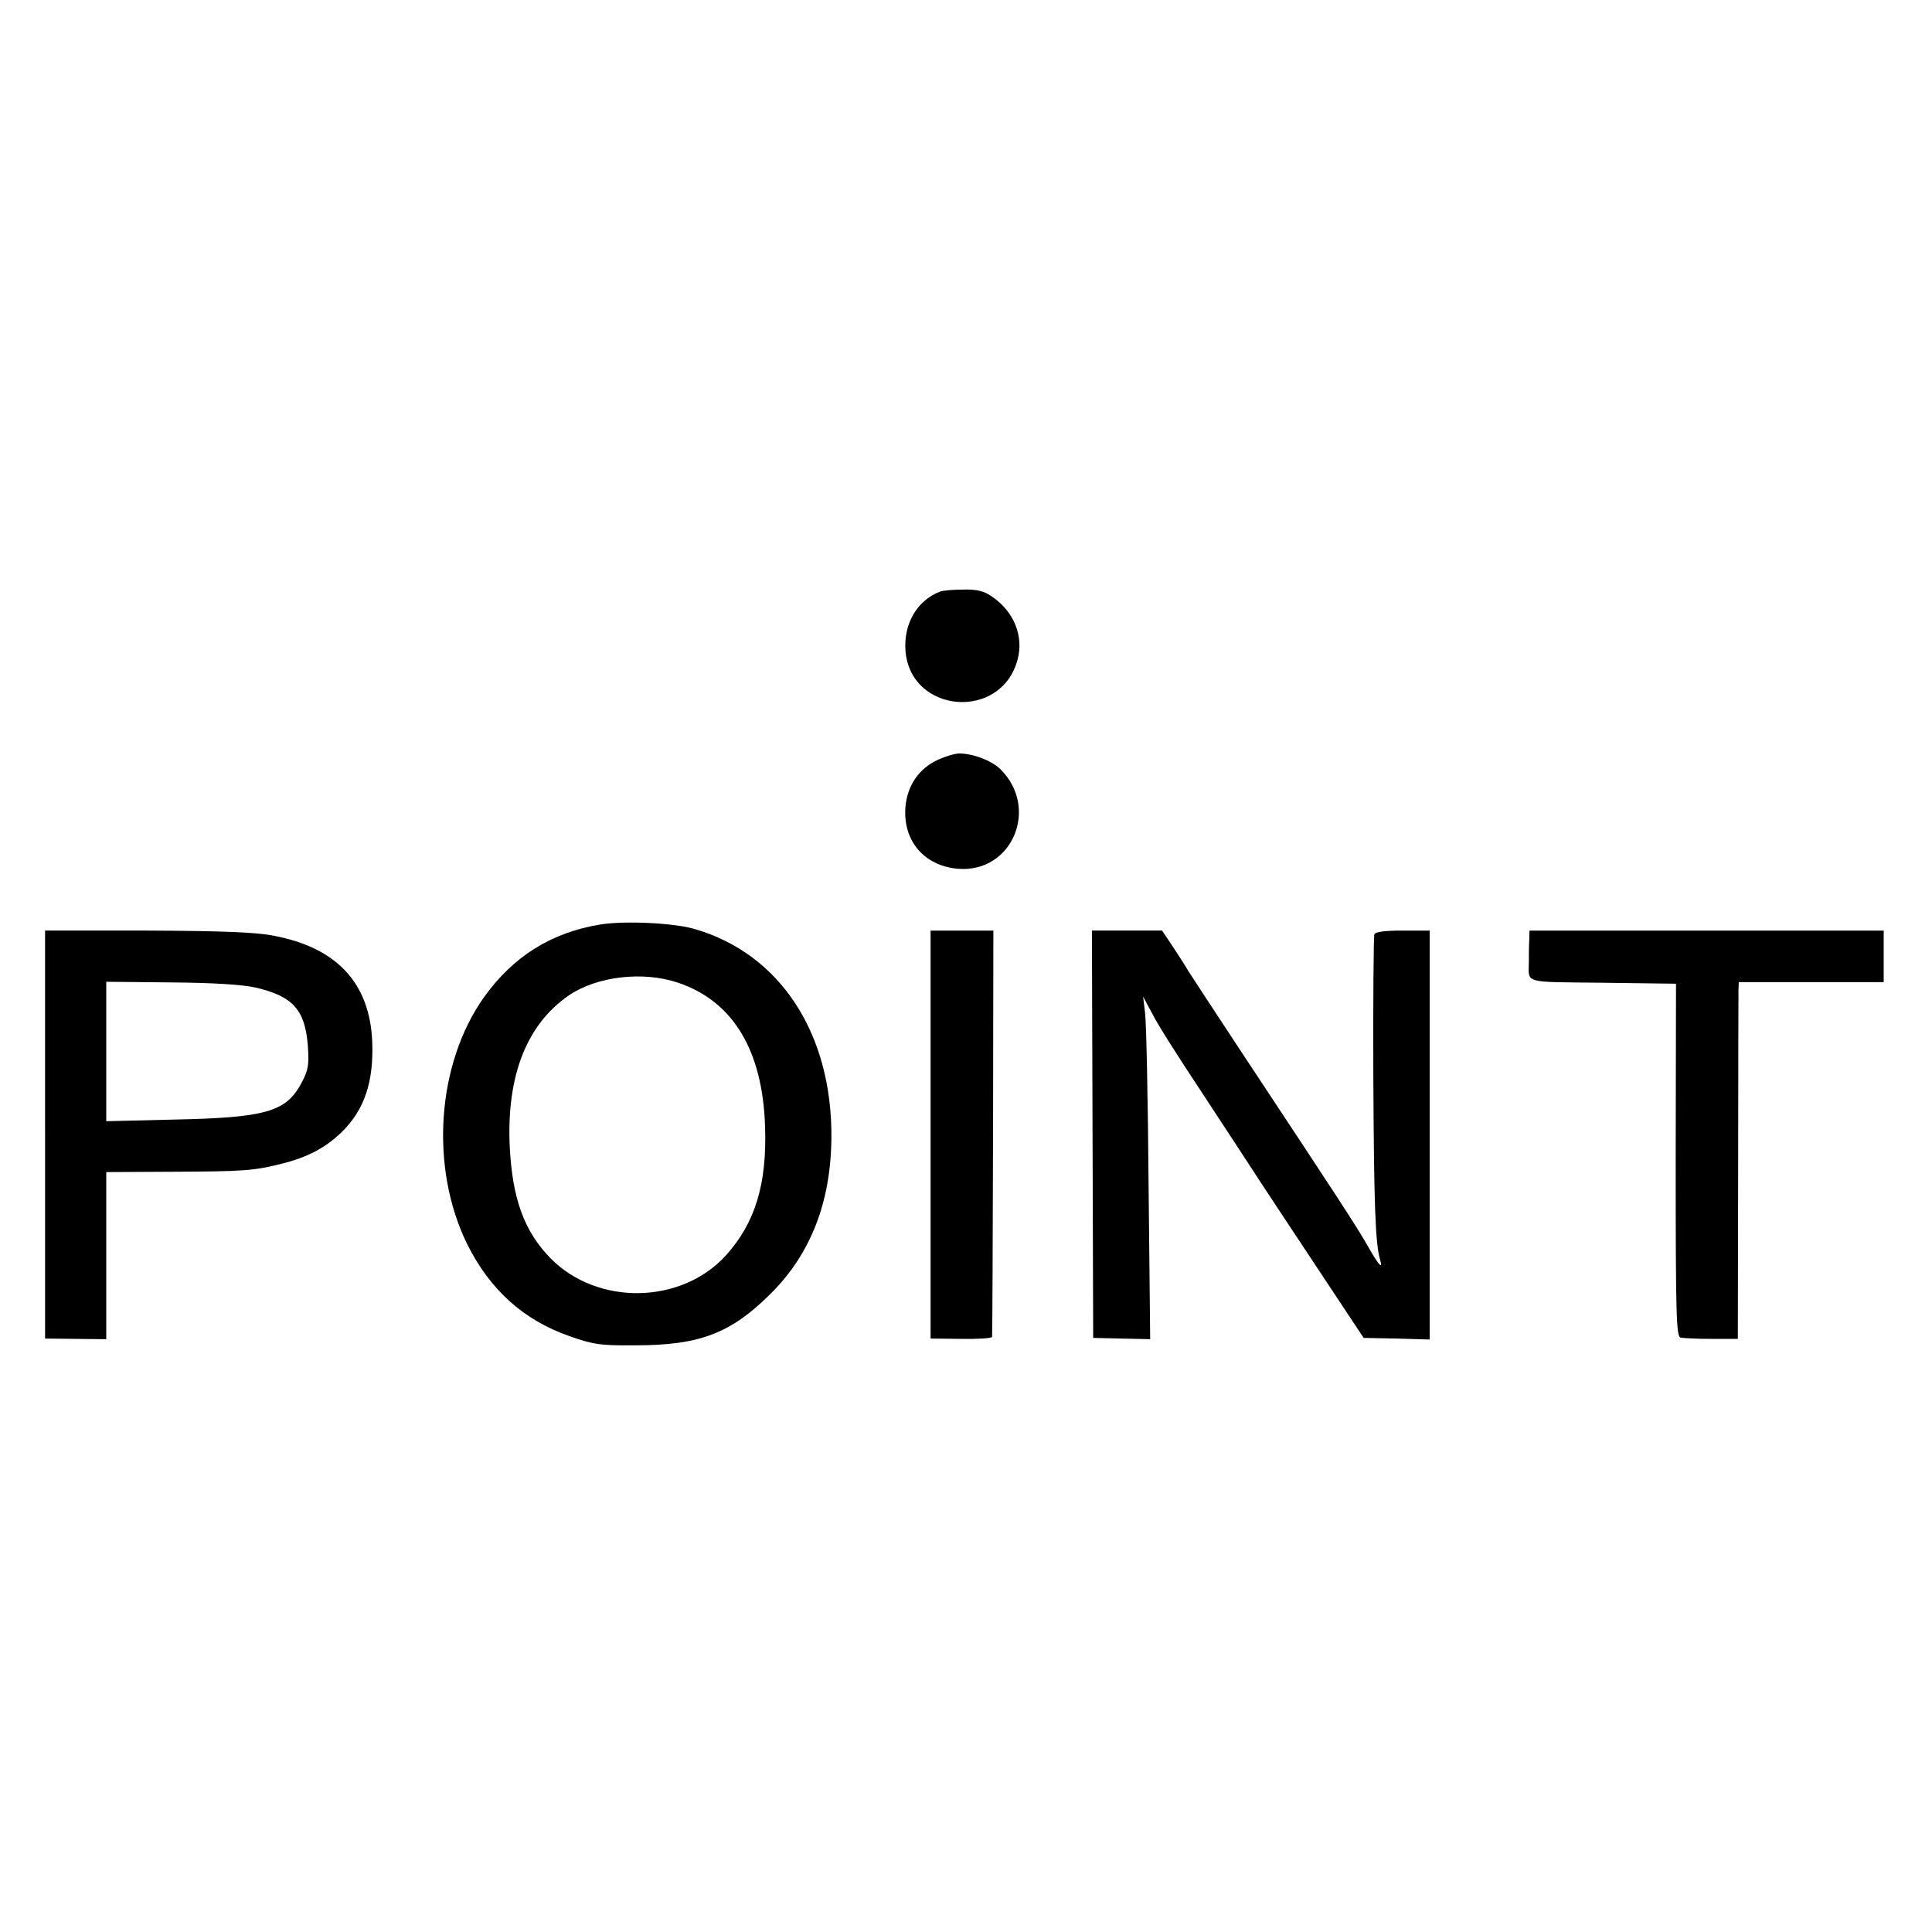
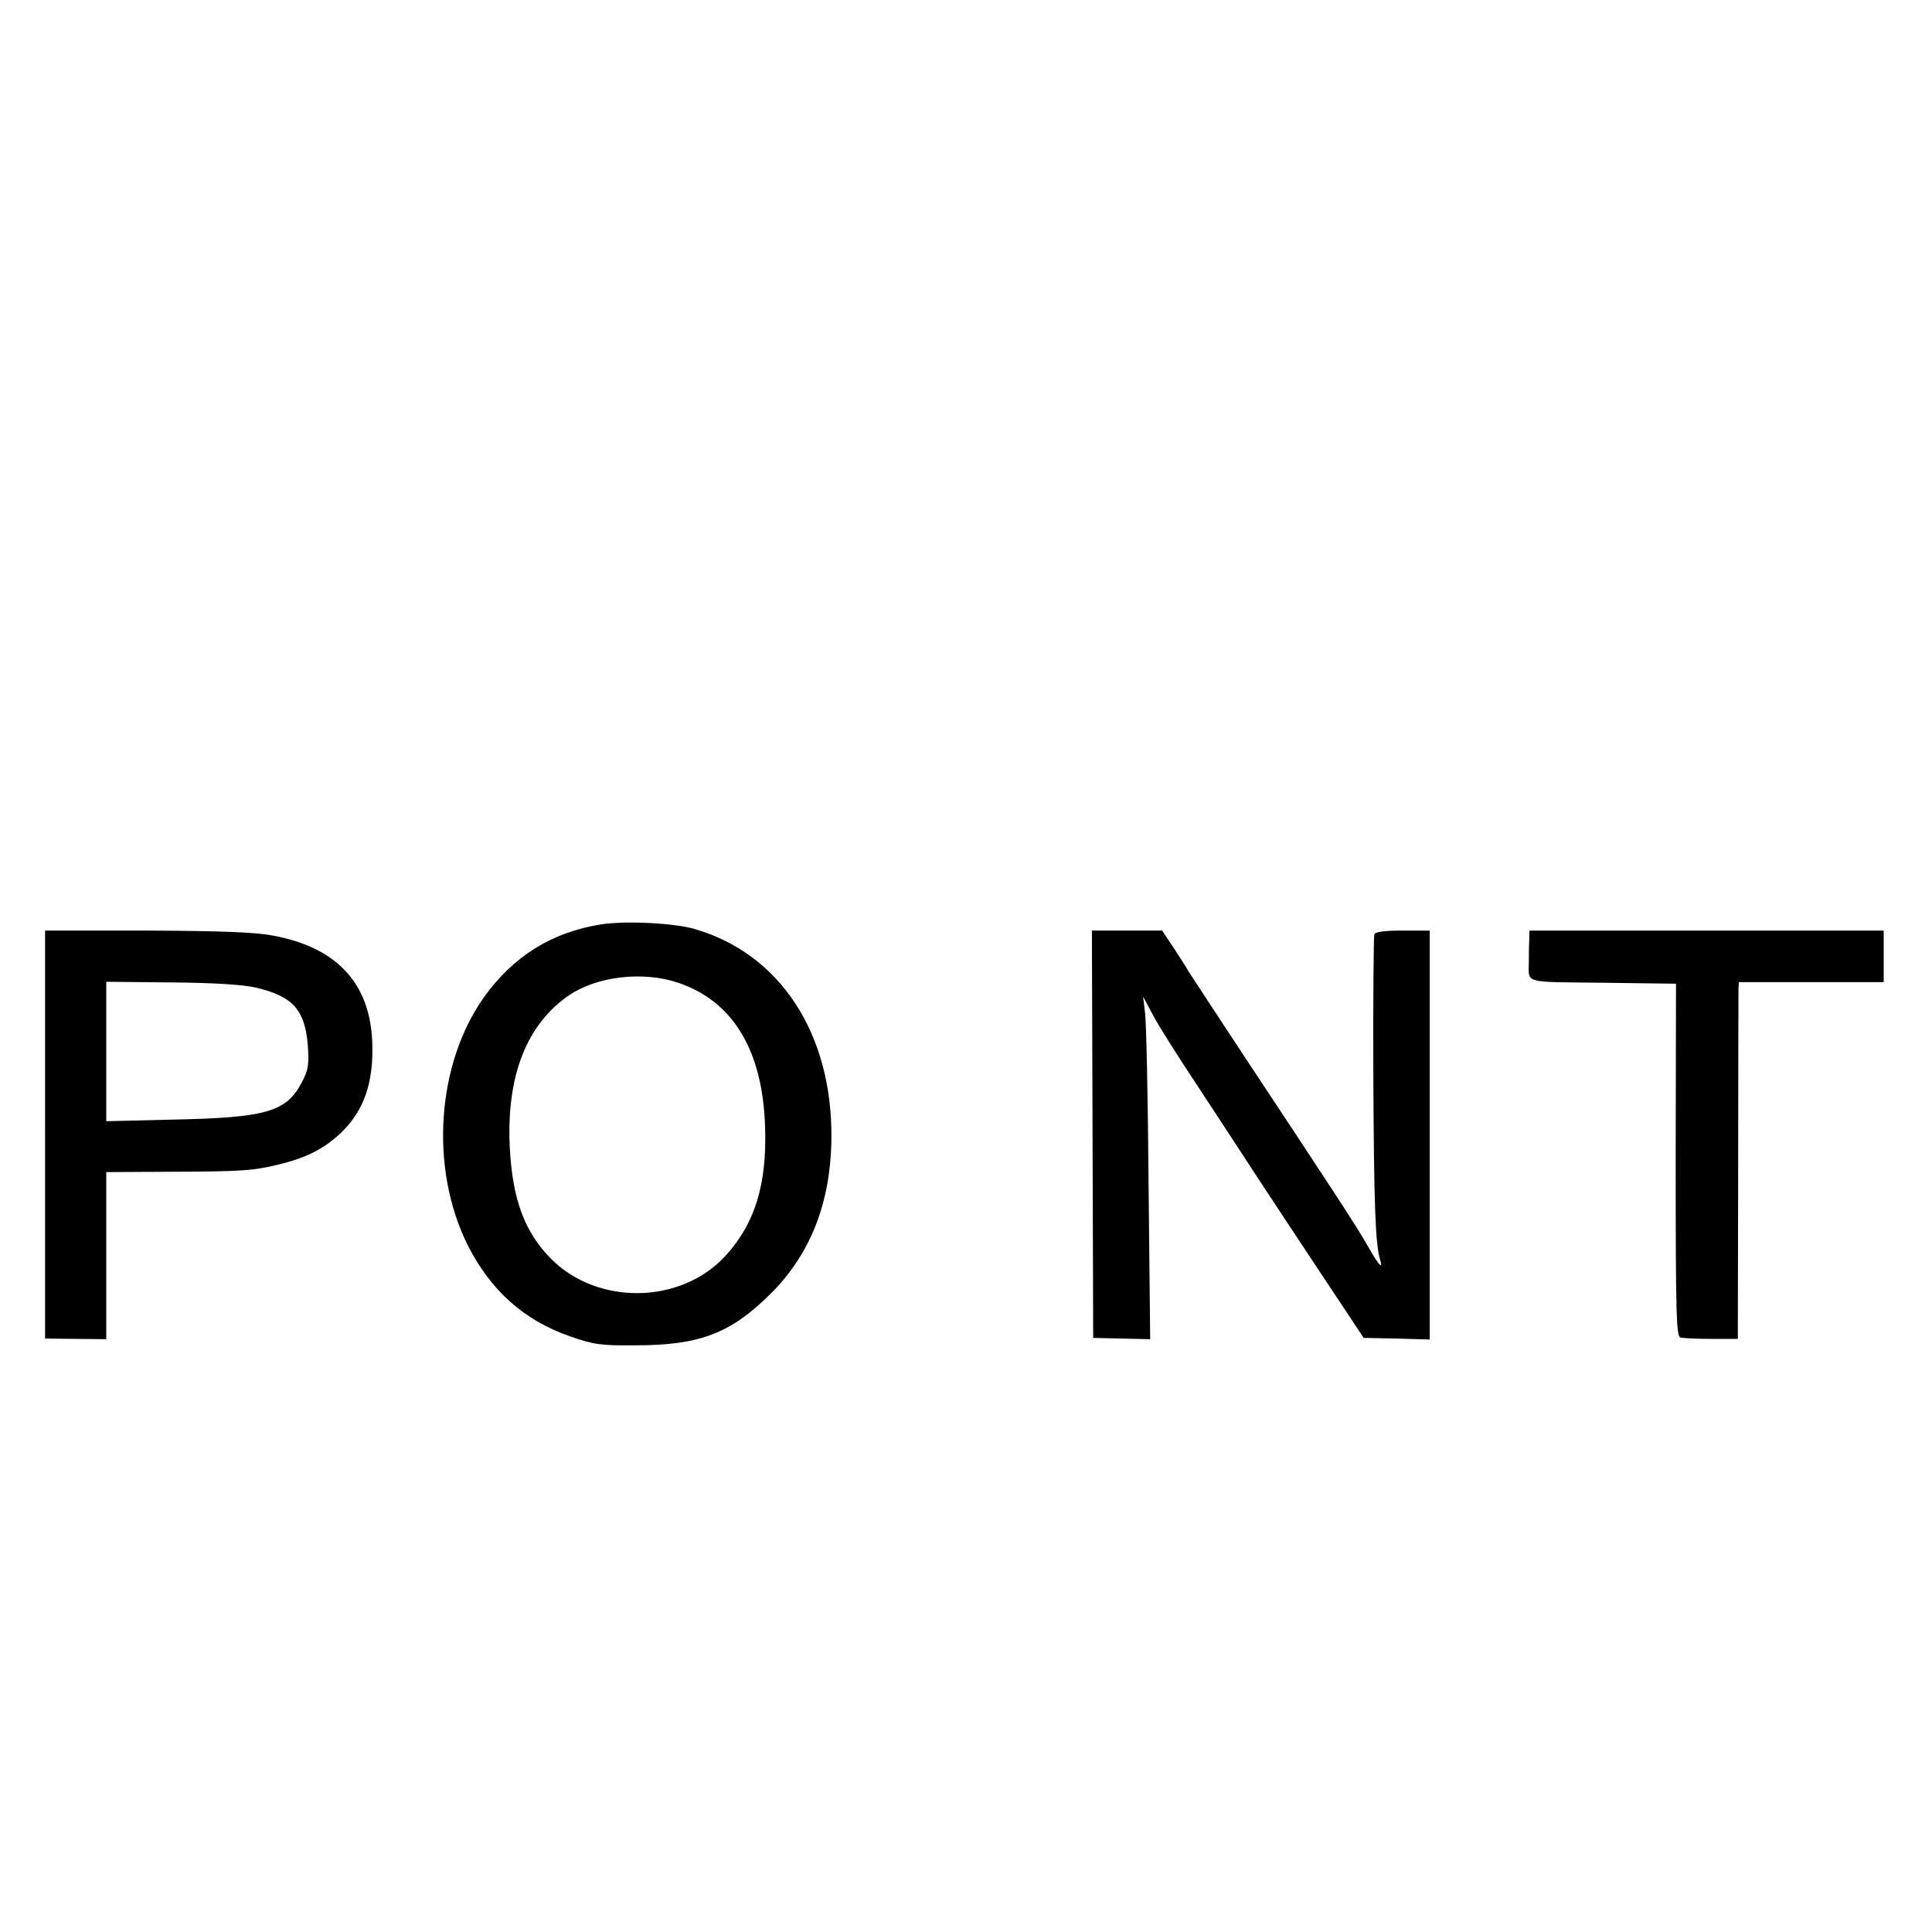
<svg xmlns="http://www.w3.org/2000/svg" version="1.0" width="600pt" height="600pt" viewBox="0 0 600 600" preserveAspectRatio="xMidYMid meet">
  <g transform="translate(0,600) scale(0.1,-0.1)" fill="#000000" stroke="none">
-     <path d="M2920 4163 c-71 -27 -114 -99 -108 -183 14 -196 297 -220 348 -29 20 73 -11 150 -79 196 -26 18 -47 23 -90 22 -31 0 -63 -3 -71 -6z" />
-     <path d="M2914 3641 c-60 -27 -96 -80 -102 -146 -9 -106 58 -184 163 -193 168 -14 254 188 132 309 -27 27 -86 49 -128 49 -13 0 -43 -9 -65 -19z" />
    <path d="M1865 3129 c-153 -25 -271 -99 -362 -226 -147 -207 -169 -529 -52 -767 71 -142 175 -236 319 -286 74 -26 96 -29 204 -28 198 0 295 37 417 158 126 124 189 285 191 485 3 325 -159 573 -425 650 -65 19 -218 26 -292 14z m241 -181 c170 -57 263 -210 270 -448 6 -178 -31 -298 -121 -398 -138 -153 -399 -158 -545 -10 -82 84 -119 185 -127 348 -10 220 53 379 184 469 87 59 230 76 339 39z" />
    <path d="M140 2477 l0 -634 95 -1 95 -1 0 260 0 259 203 1 c223 1 255 3 342 25 80 20 135 49 185 97 72 70 101 157 96 283 -8 181 -110 291 -306 328 -55 11 -161 15 -392 16 l-318 0 0 -633z m654 456 c115 -27 153 -68 162 -180 4 -58 2 -75 -18 -113 -48 -93 -110 -111 -400 -117 l-208 -5 0 217 0 216 202 -2 c131 -1 223 -7 262 -16z" />
-     <path d="M2890 2476 l0 -633 95 -1 c52 -1 95 2 96 6 1 4 2 289 3 635 l1 627 -97 0 -98 0 0 -634z" />
    <path d="M3393 2478 l2 -633 88 -2 89 -2 -5 482 c-2 265 -7 505 -11 532 l-6 50 30 -56 c16 -32 83 -137 148 -235 65 -99 147 -224 182 -278 36 -55 124 -188 195 -295 l130 -196 103 -2 102 -3 0 635 0 635 -84 0 c-58 0 -85 -4 -88 -12 -2 -7 -4 -206 -3 -443 2 -392 6 -518 21 -567 10 -33 -4 -18 -37 40 -32 58 -110 176 -395 607 -87 132 -161 245 -164 250 -3 6 -22 36 -43 68 l-38 57 -109 0 -109 0 2 -632z" />
    <path d="M4749 3075 c-1 -19 -1 -46 -1 -60 0 -71 -23 -64 229 -67 l228 -3 -1 -547 c0 -487 2 -548 15 -552 9 -2 53 -4 97 -4 l81 0 1 532 c0 292 1 541 1 554 l1 22 225 0 225 0 0 80 0 80 -550 0 -550 0 -1 -35z" />
  </g>
</svg>